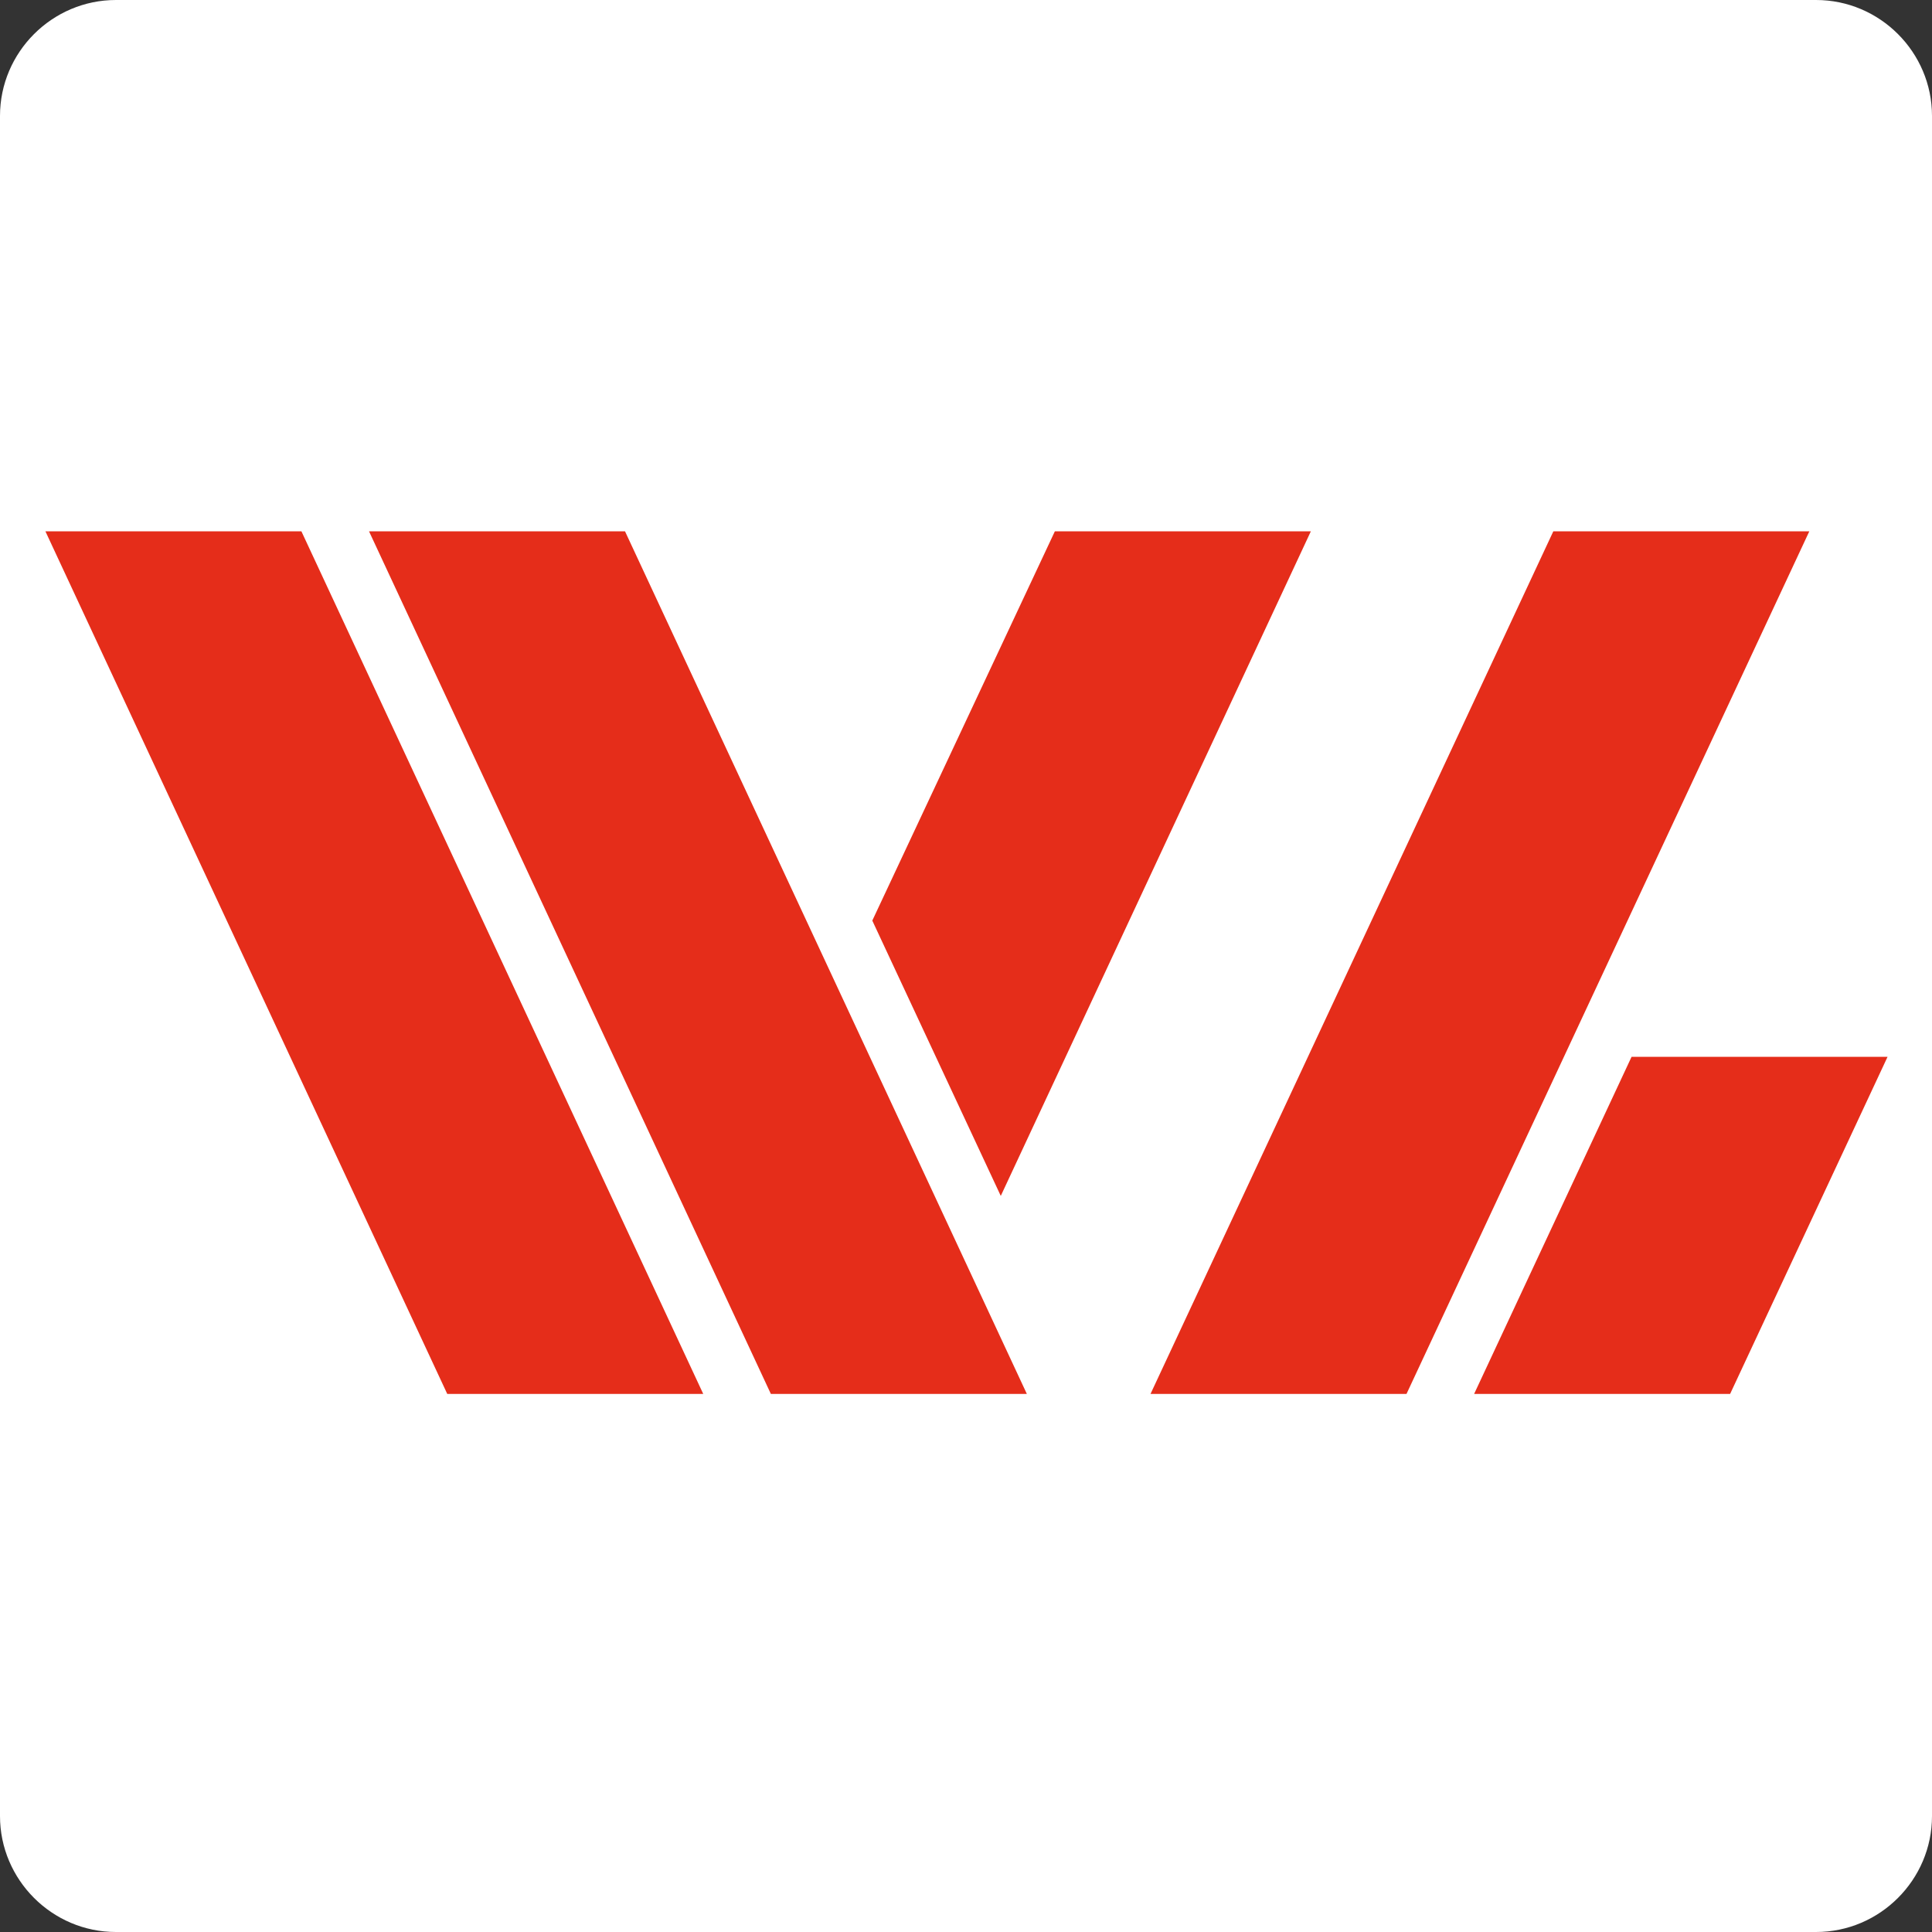
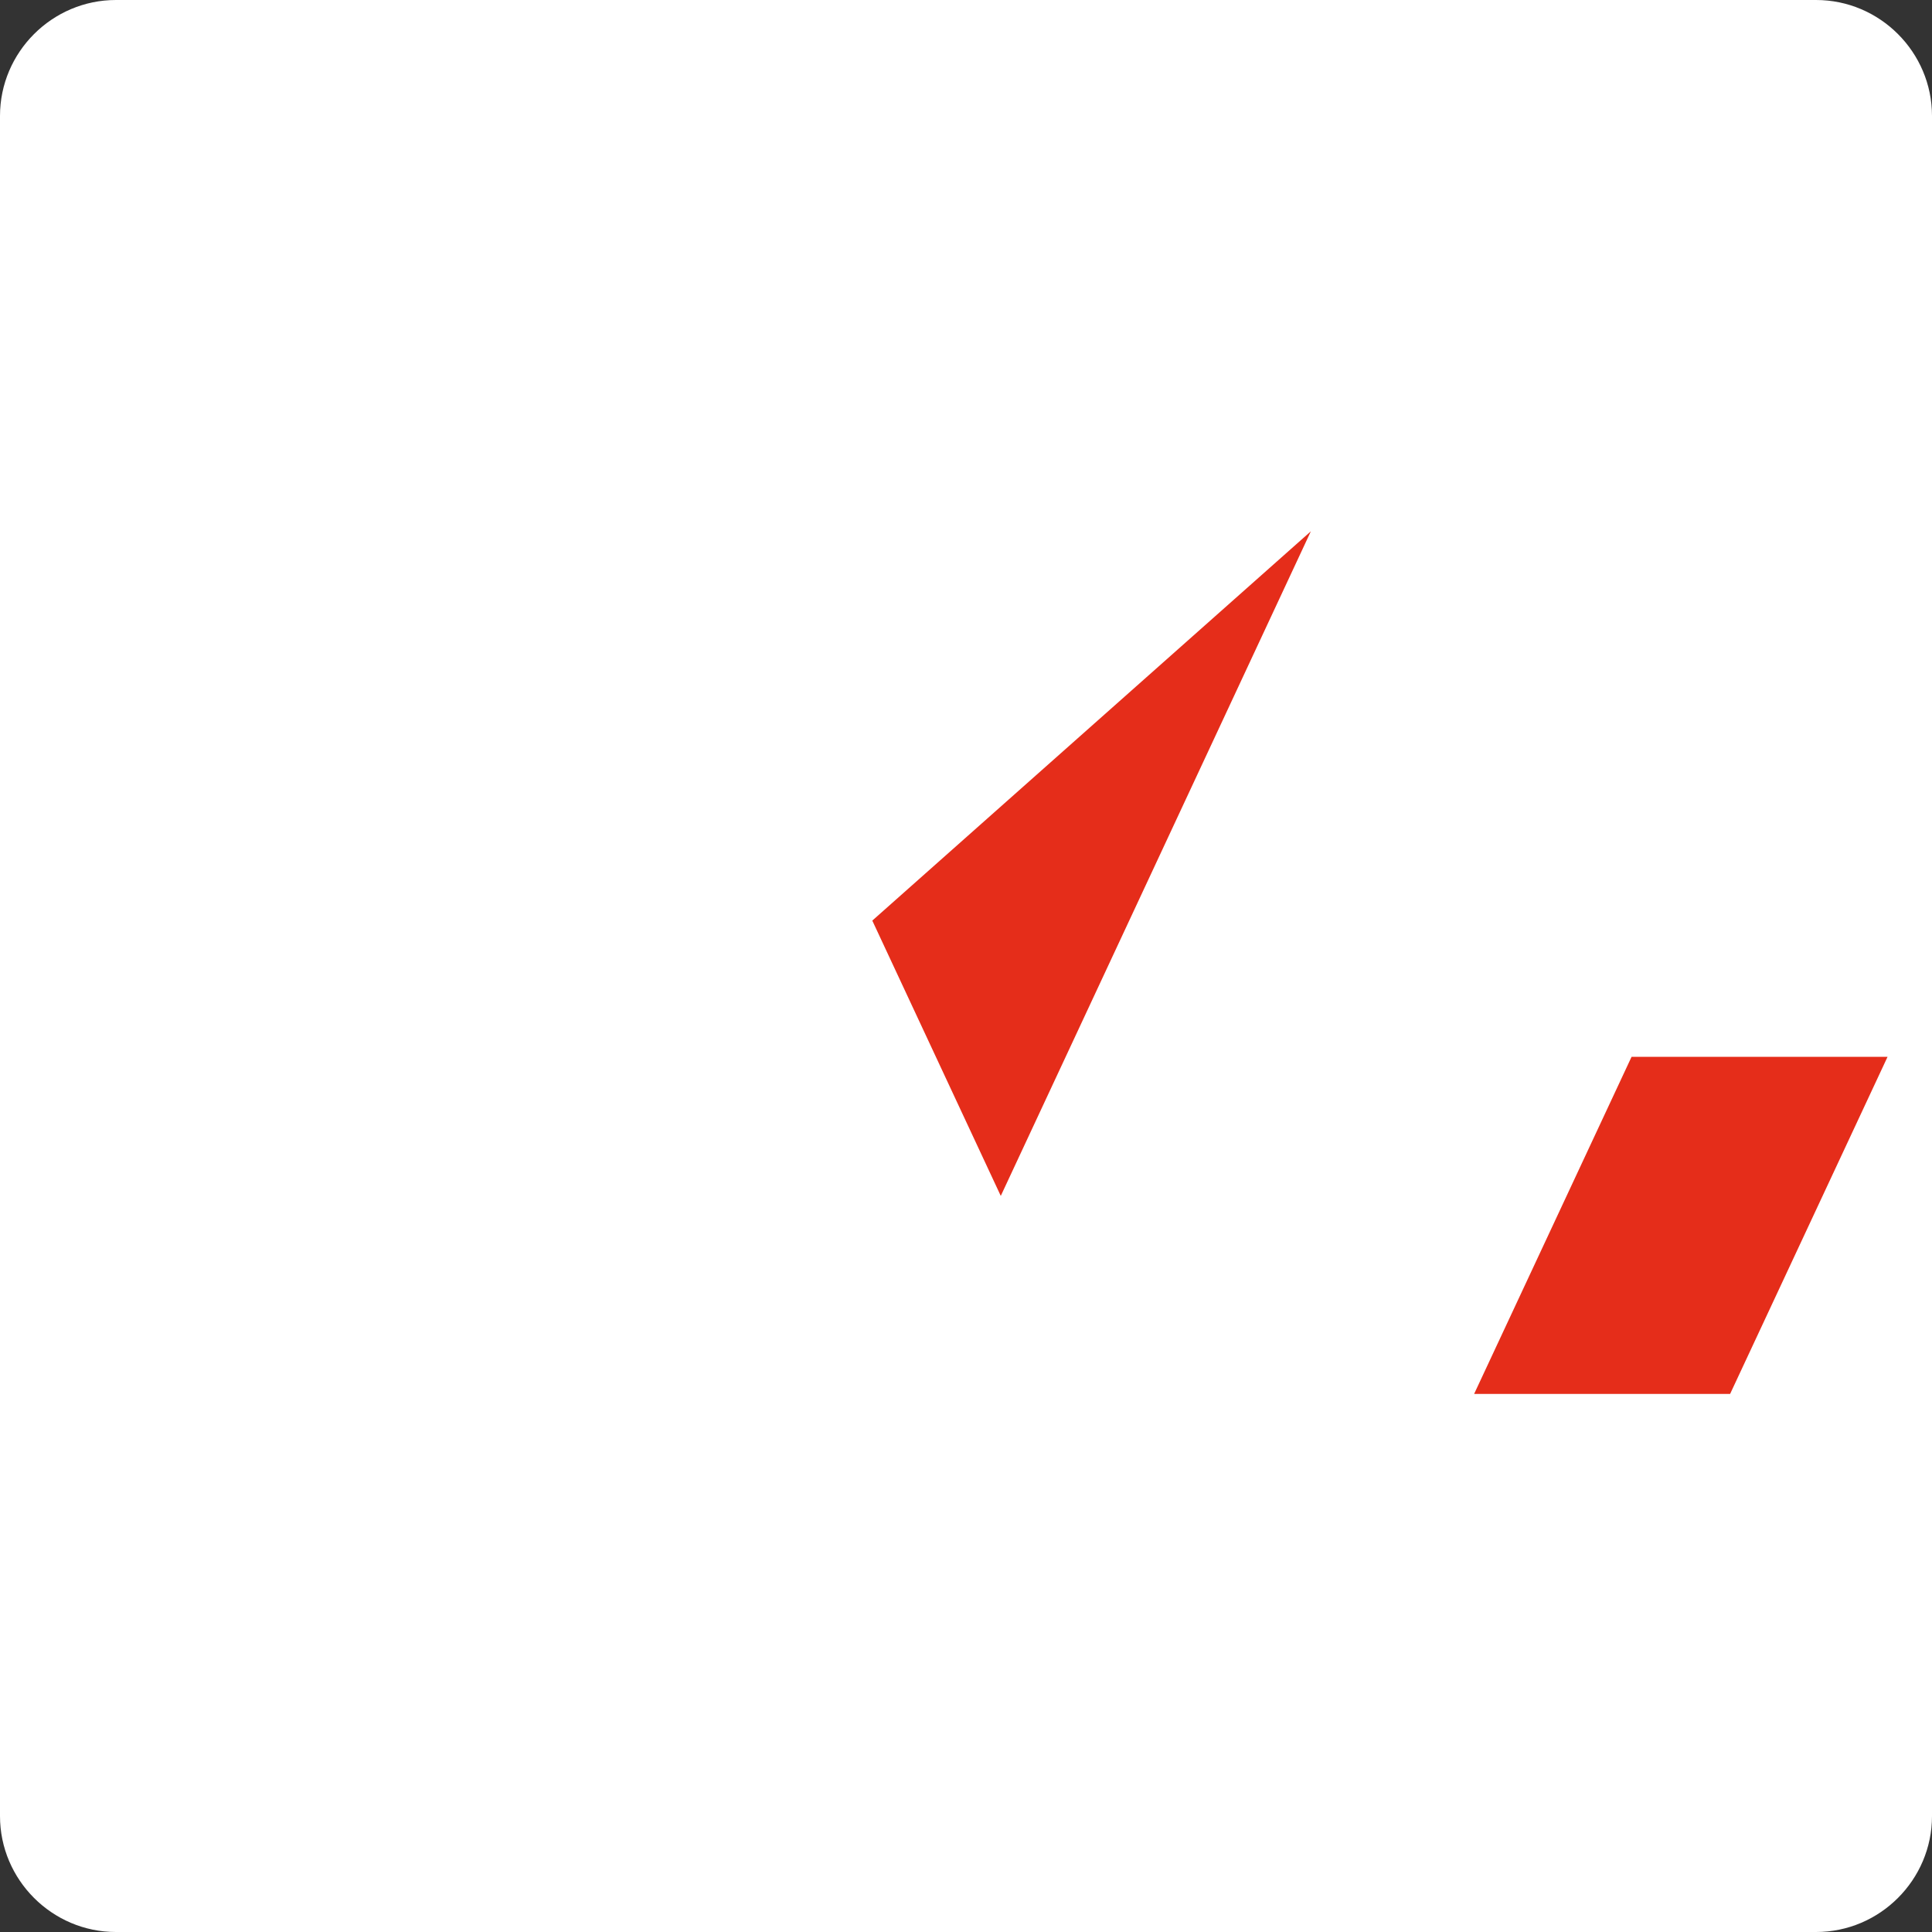
<svg xmlns="http://www.w3.org/2000/svg" version="1.1" id="Слой_1" x="0px" y="0px" viewBox="0 0 200 200" style="enable-background:new 0 0 200 200;" xml:space="preserve">
  <rect x="0" y="0" width="200" height="200" fill="#333333" stroke="none" />
  <style type="text/css">
	.st0{fill:#FFFFFF;}
	.st1{fill:#E52D1A;}
</style>
  <path class="st0" d="M188,200H12c-6.6,0-12-5.4-12-12V12C0,5.4,5.4,0,12,0h176c6.6,0,12,5.4,12,12v176C200,194.6,194.6,200,188,200z  " />
-   <path id="Path_11" class="st1" d="M46.3,144.3h26.5L31.2,55H4.7L46.3,144.3z" />
-   <path id="Path_12" class="st1" d="M79.8,144.3h26.5L64.7,55H38.2L79.8,144.3z" />
-   <path id="Path_13" class="st1" d="M145.6,144.3h-26.5L160.8,55h26.5L145.6,144.3z" />
-   <path id="Path_14" class="st1" d="M103.6,123.8L135.7,55h-26.5L90.3,95.3L103.6,123.8z" />
+   <path id="Path_14" class="st1" d="M103.6,123.8L135.7,55L90.3,95.3L103.6,123.8z" />
  <path id="Path_15" class="st1" d="M168.9,109.4l-16.3,34.9h26.5l16.3-34.9H168.9z" />
</svg>